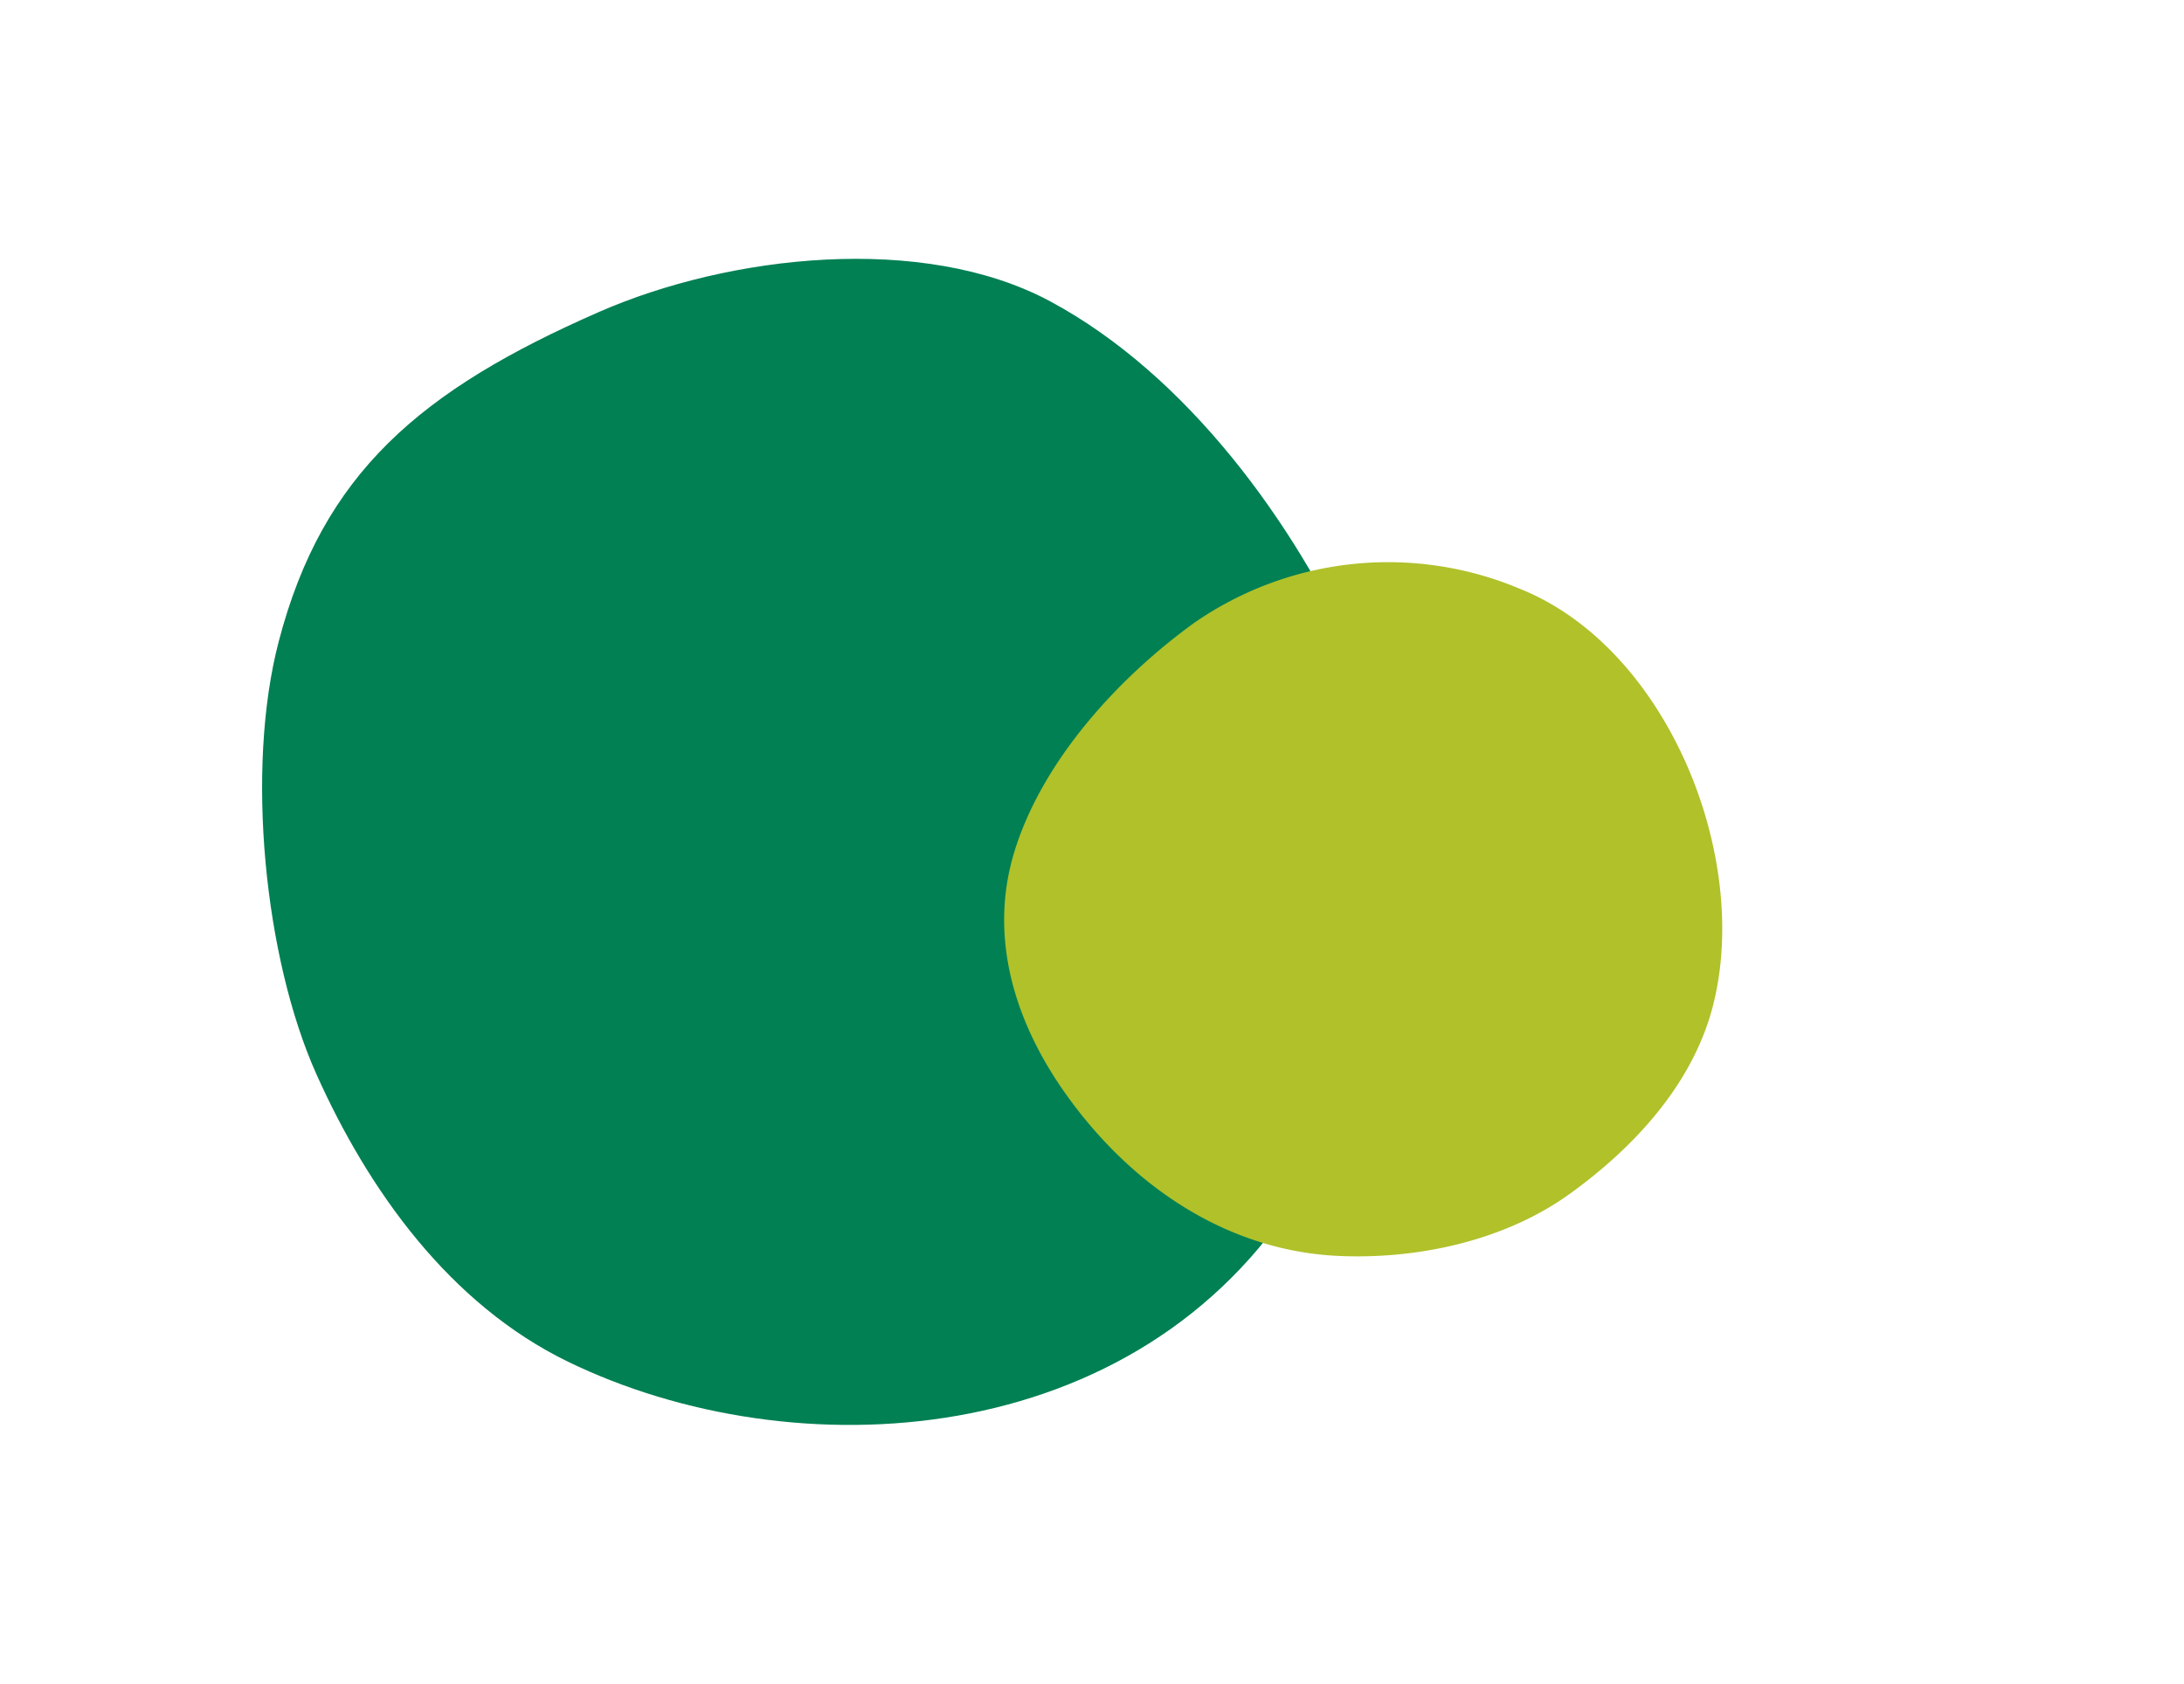
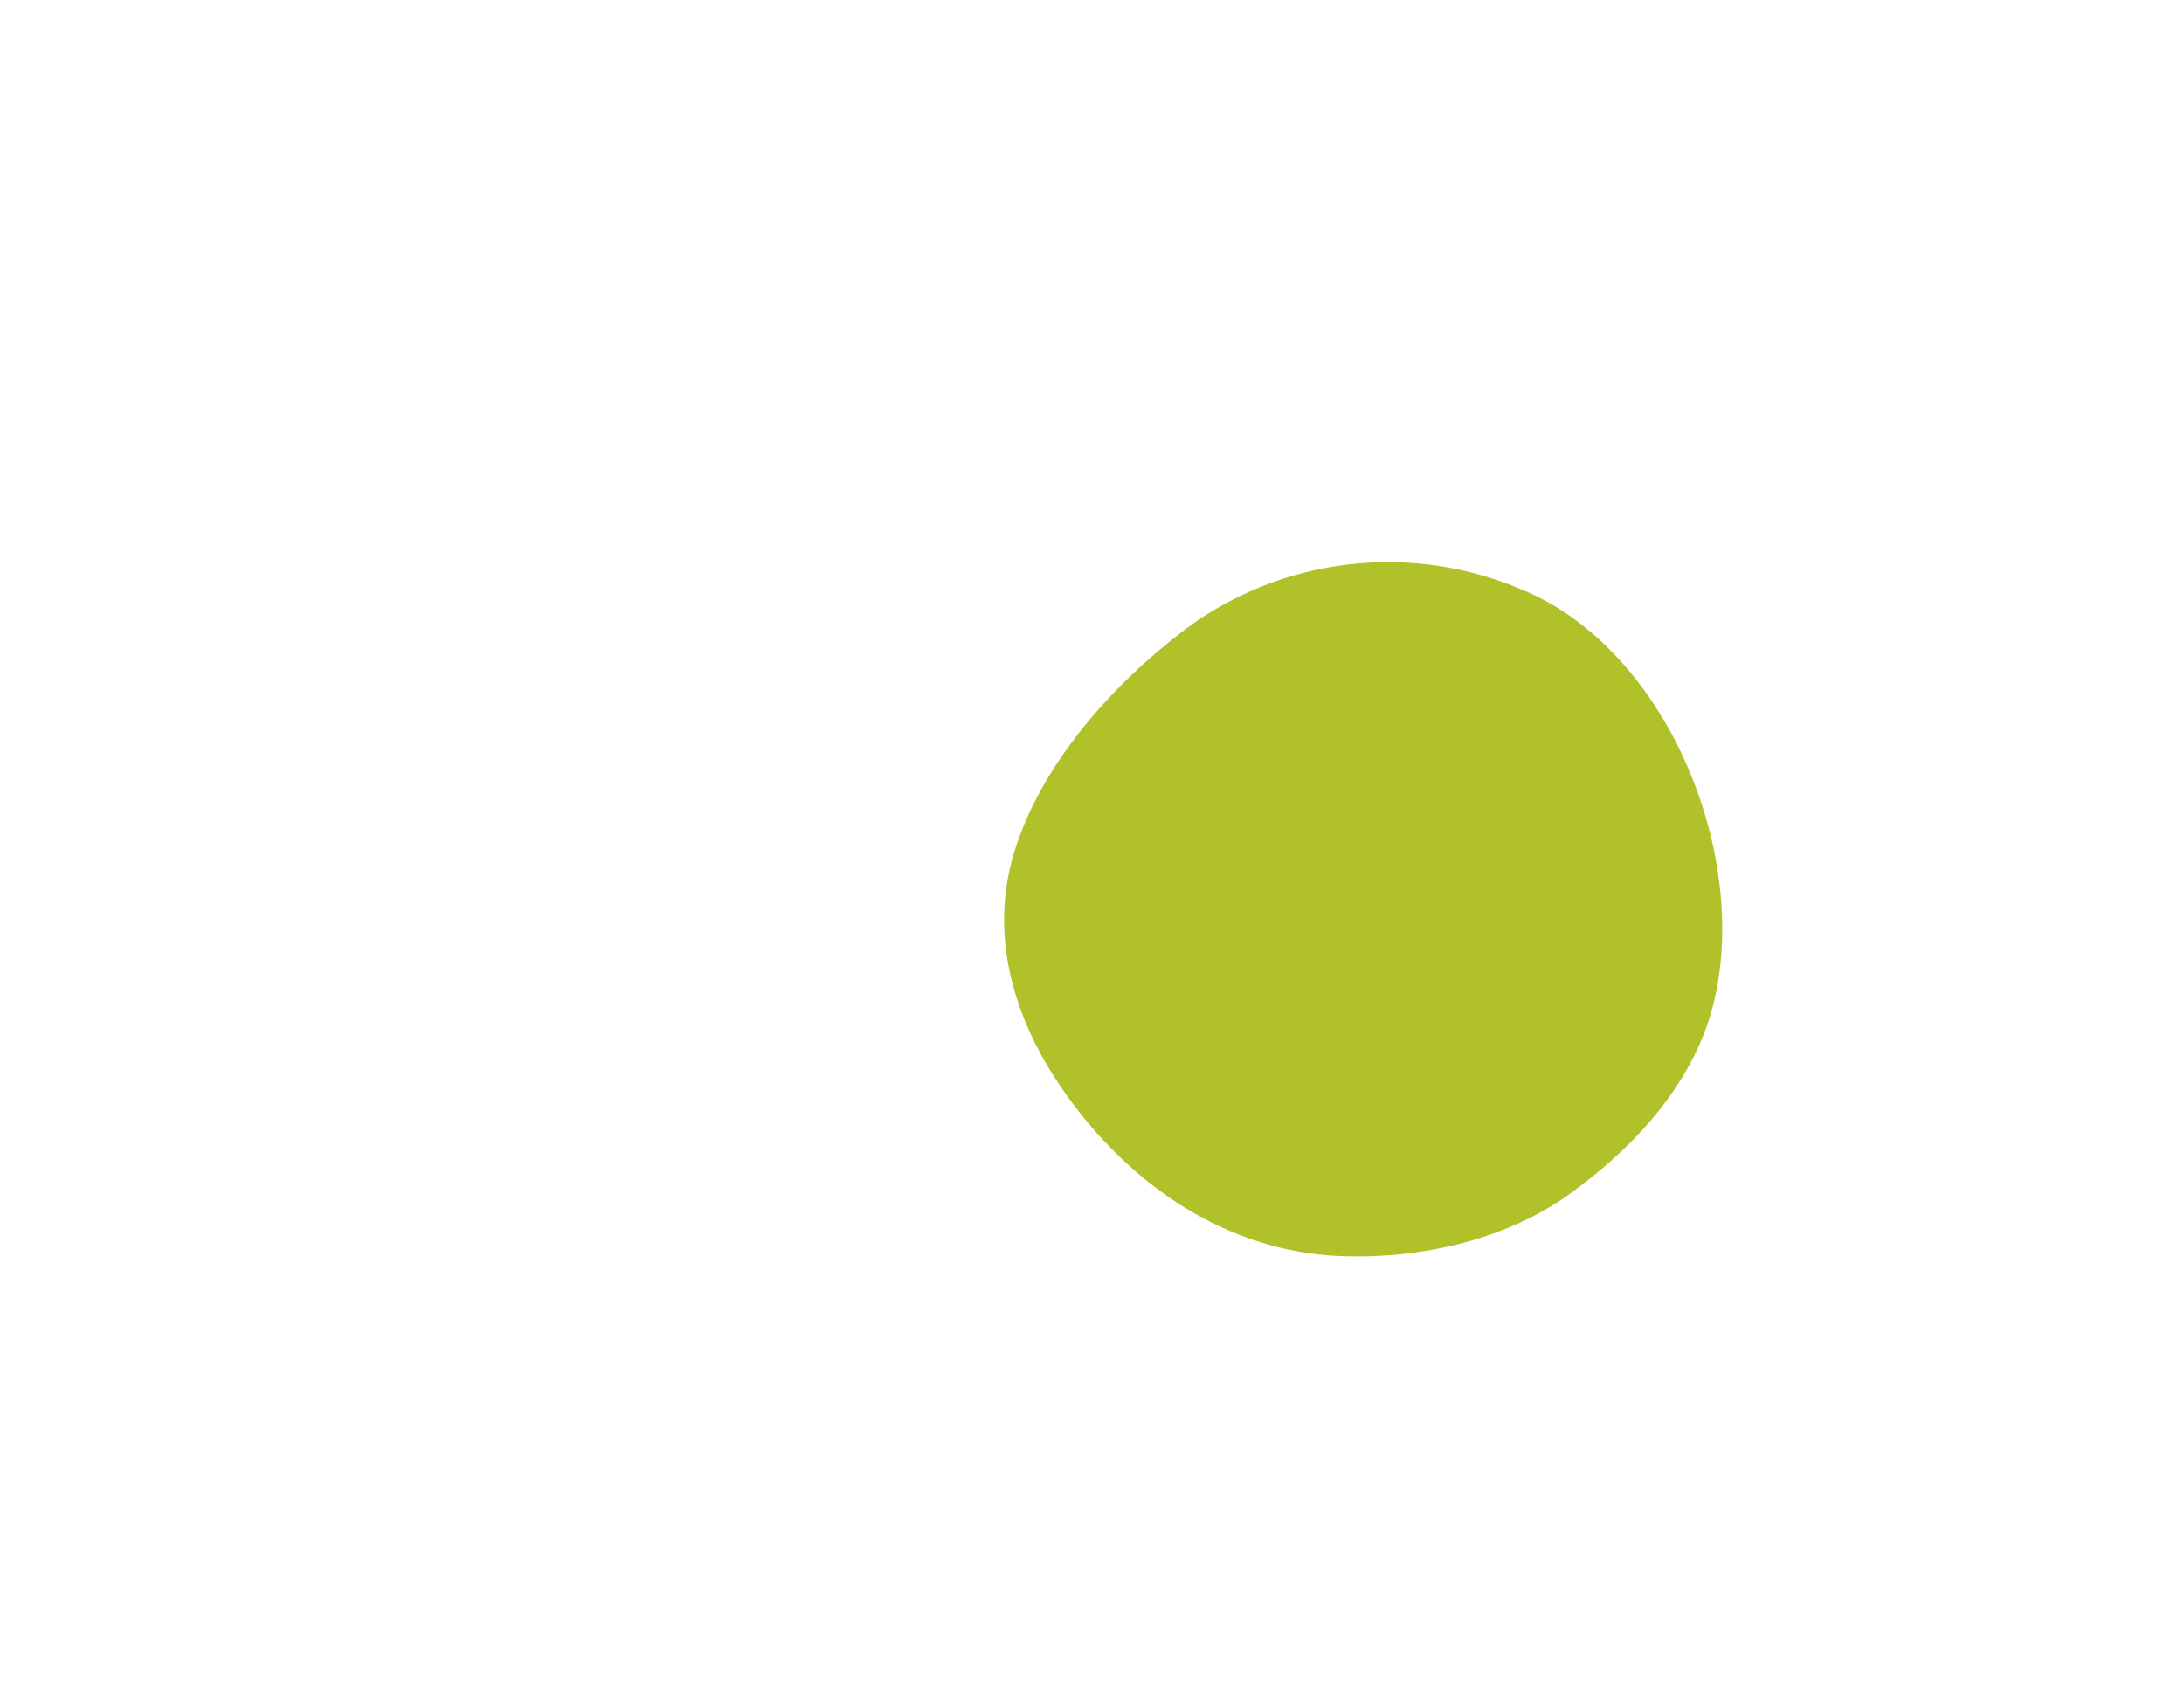
<svg xmlns="http://www.w3.org/2000/svg" viewBox="0 0 155.581 119.968">
  <defs>
    <style>.cls-1{isolation:isolate;}.cls-2{fill:#008053;}.cls-3{fill:#b0c12a;mix-blend-mode:multiply;}</style>
  </defs>
  <title>Herbert_sirupy_Prichut</title>
  <g class="cls-1">
    <g id="Layer_1" data-name="Layer 1">
-       <path class="cls-2" d="M19.853,45.713C22.982,33.727,29.94,27.801,42.67,22.227c9.274-4.061,23.068-5.637,32.158-.748,9.734,5.235,17.375,15.752,21.798,25.554,5.545,12.29,3.115,26.302-3.981,37.774C81.056,103.541,56.516,104.821,40.465,97.022c-8.419-4.091-14.208-12.187-17.927-20.491C18.831,68.253,17.482,54.794,19.853,45.713Z" />
      <path class="cls-3" d="M95.296,89.481C87.682,89.121,80.755,84.787,75.859,77.857c-3.567-5.049-5.46-11.093-3.601-17.165C74.249,54.19,79.68,48.275,85.067,44.381a24.217,24.217,0,0,1,23.288-2.395c10.475,4.256,16.429,19.138,13.649,29.754-1.458,5.568-5.651,10.066-10.218,13.348C107.234,88.36,101.064,89.753,95.296,89.481Z" />
    </g>
  </g>
</svg>